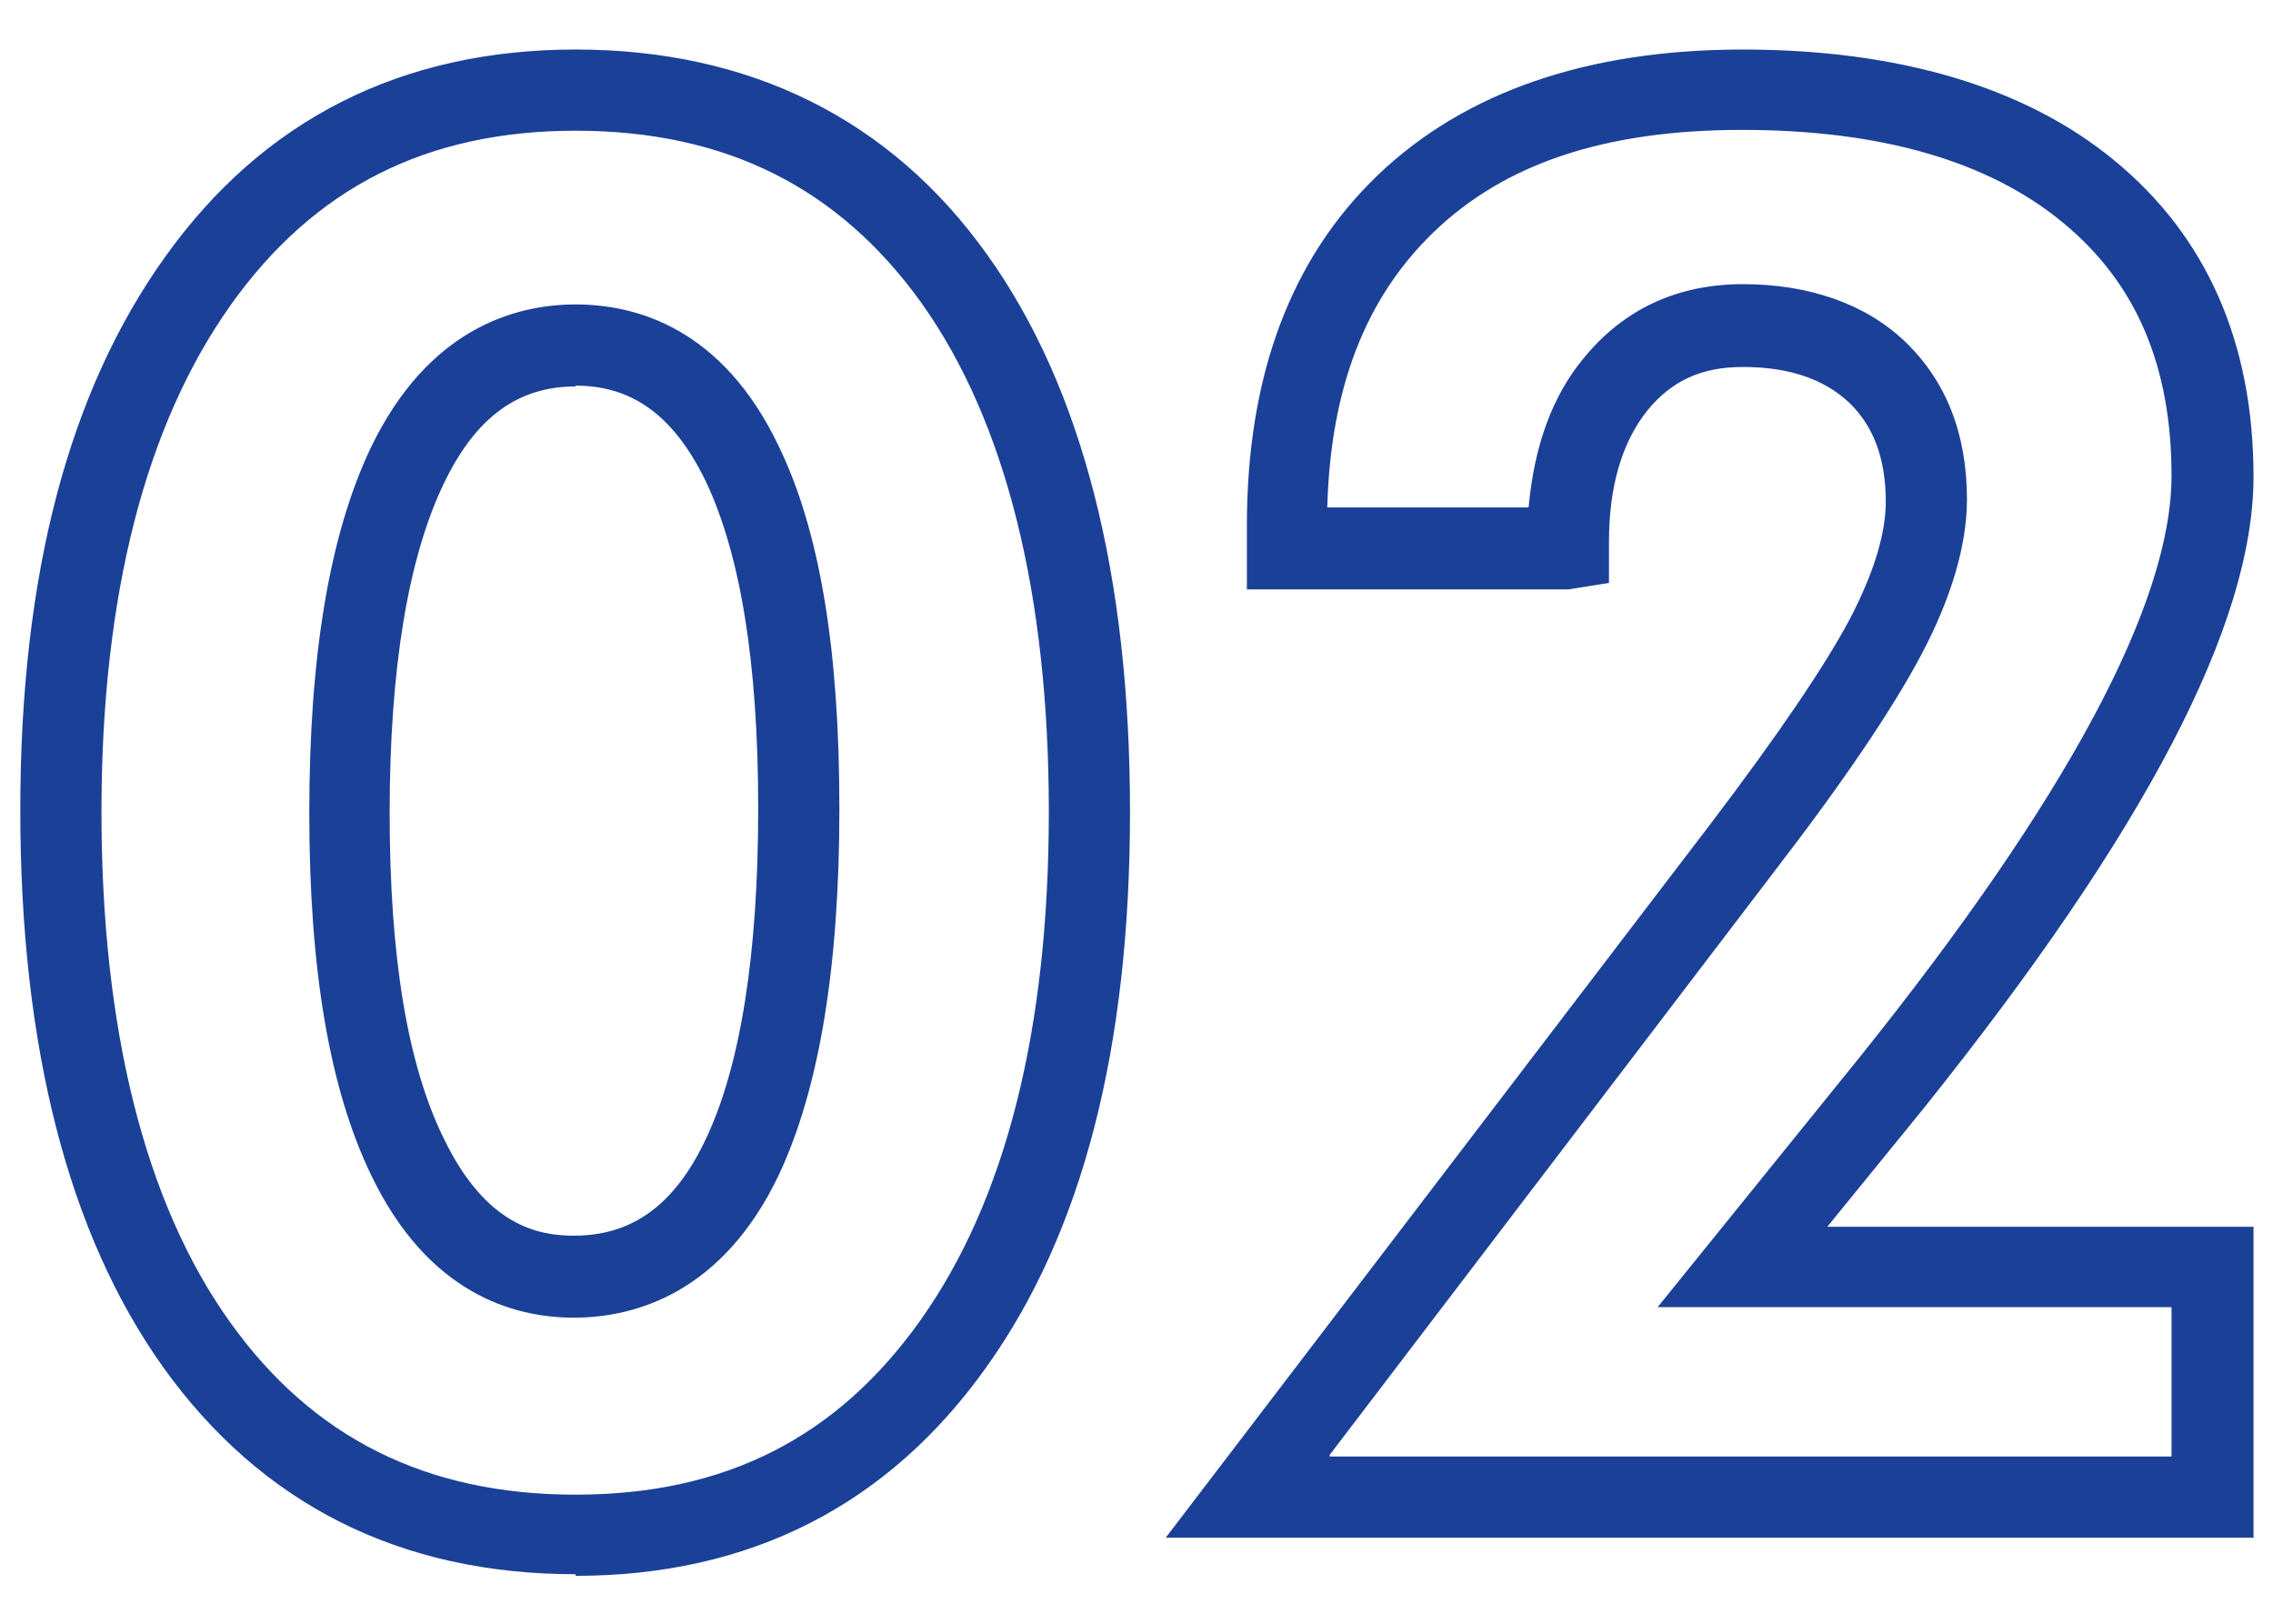
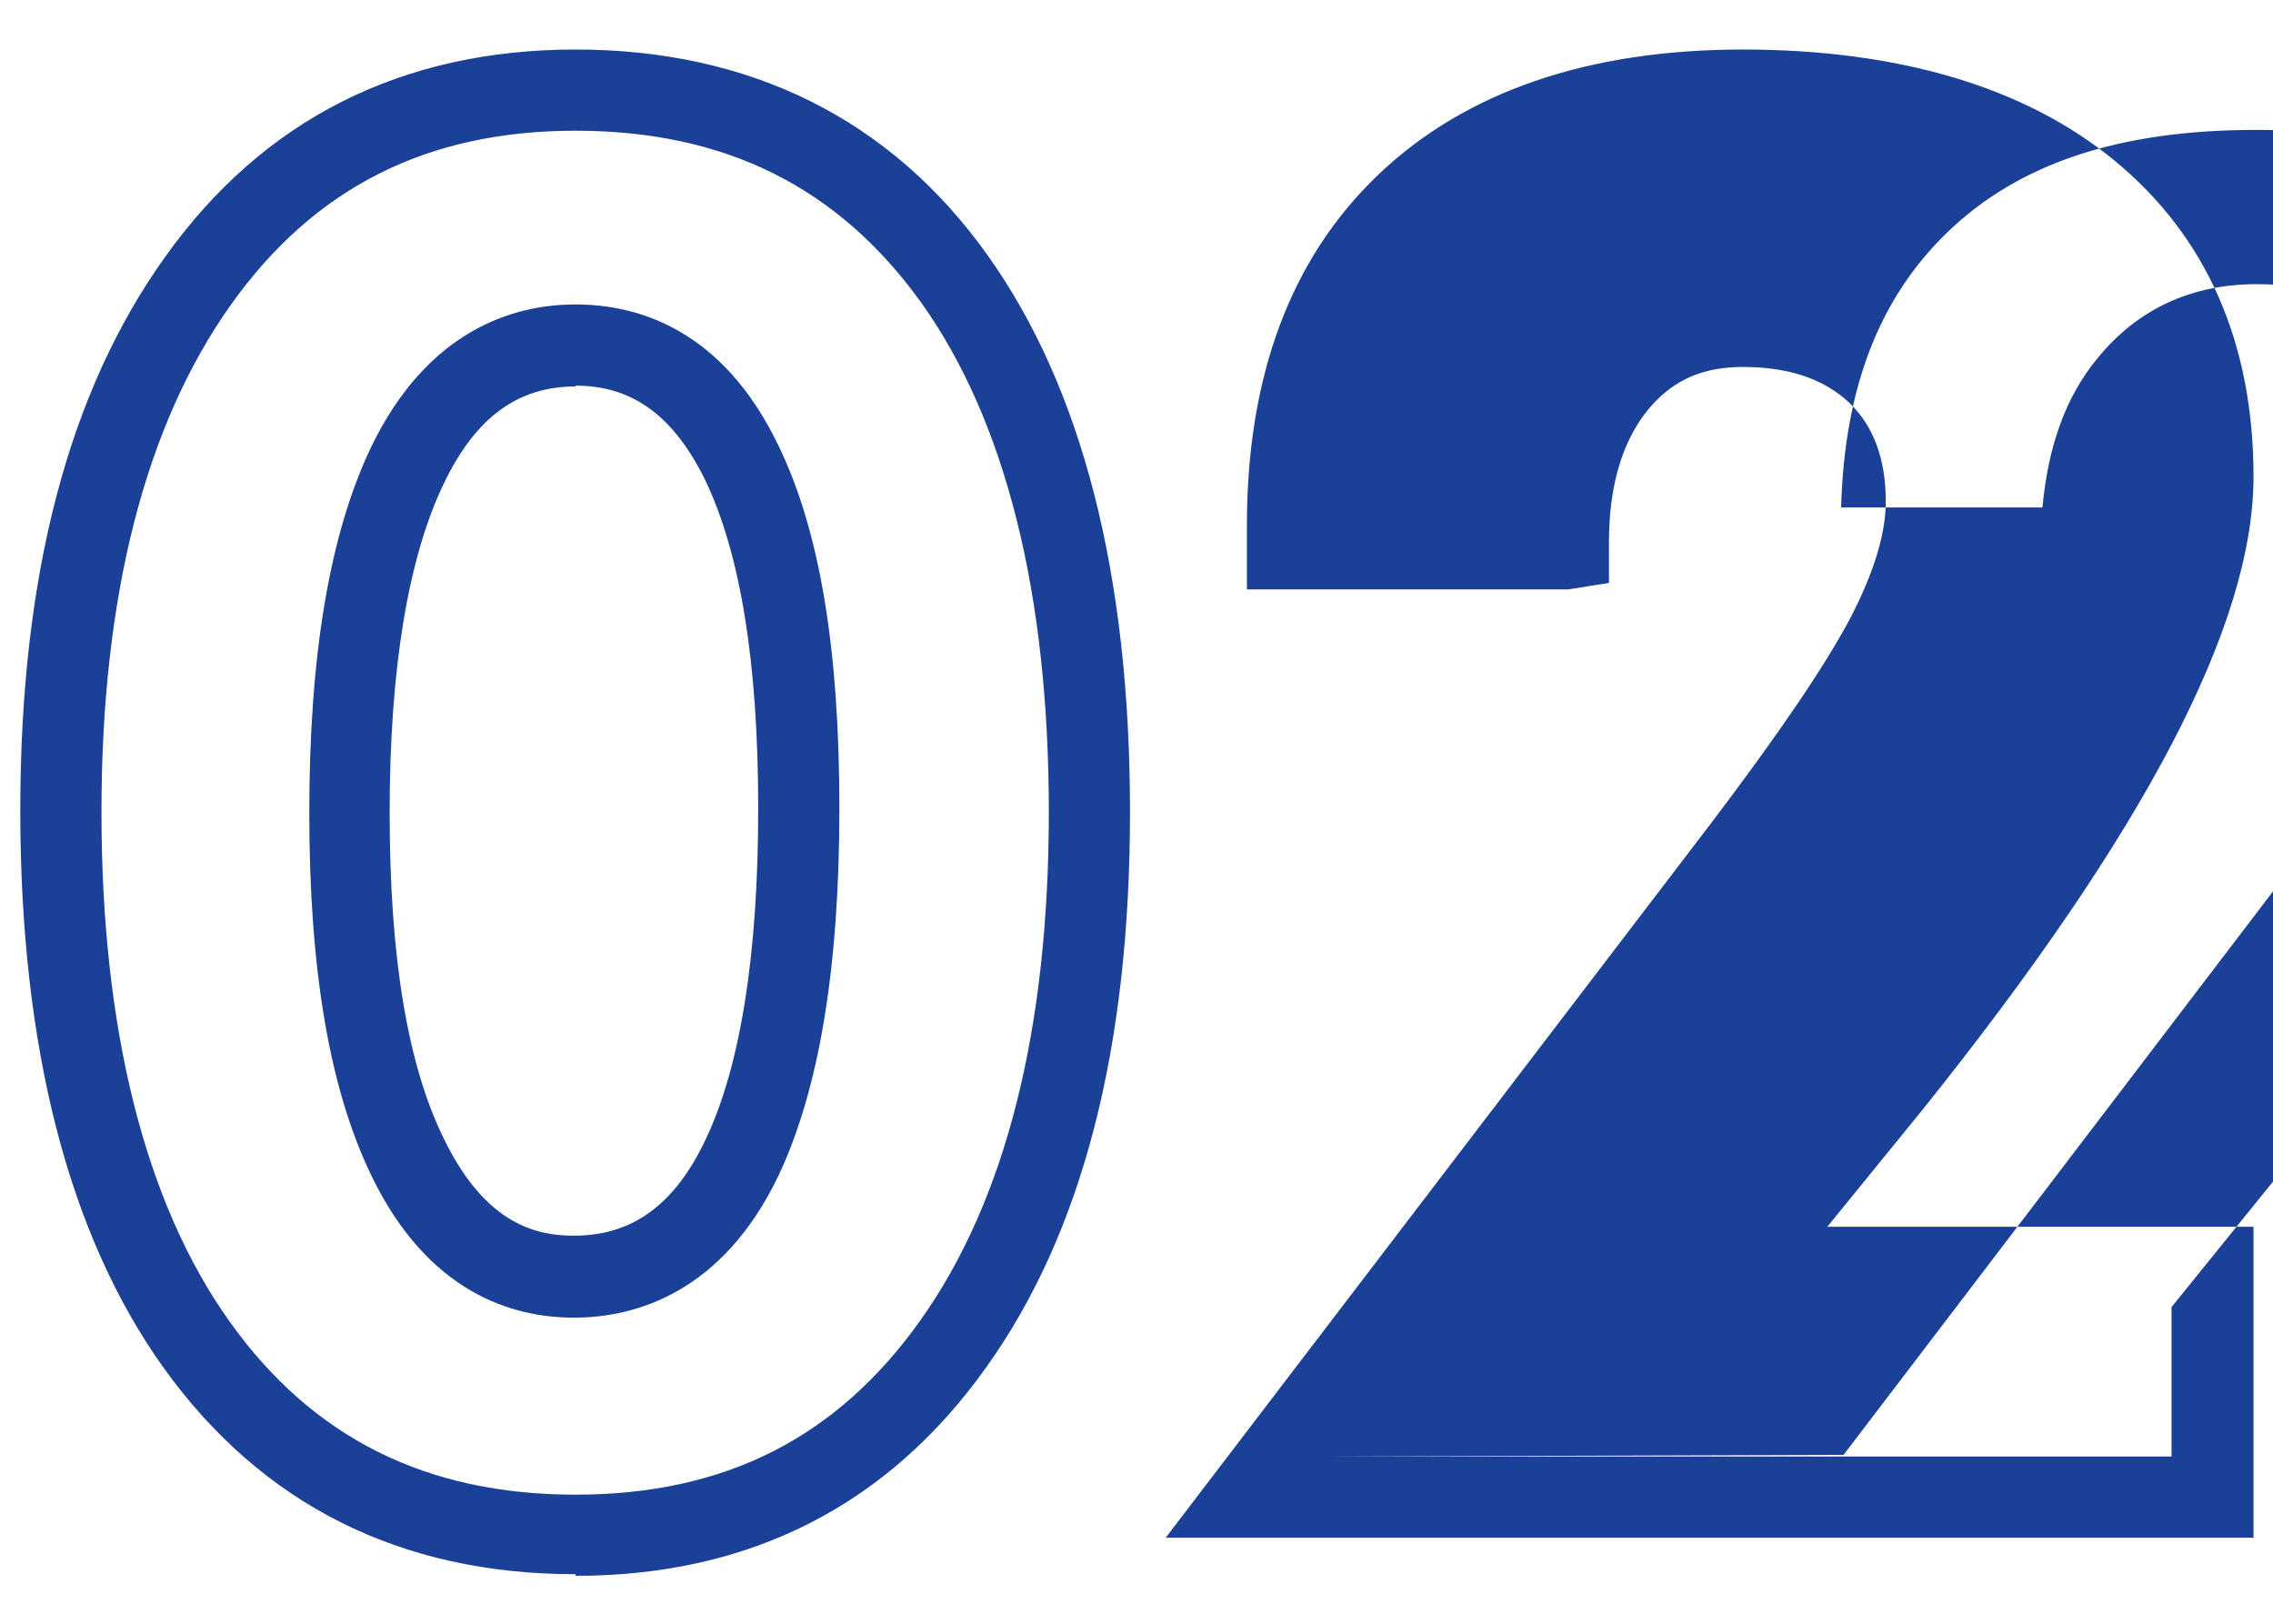
<svg xmlns="http://www.w3.org/2000/svg" id="_イヤー_1" viewBox="0 0 28 20">
  <defs>
    <style>.cls-1{fill:#1b4097;}</style>
  </defs>
-   <path class="cls-1" d="M7.09,19.39c-2.16,0-3.87-.86-5.08-2.55-1.17-1.64-1.76-3.95-1.76-6.86S.85,4.82,2.03,3.17C3.24,1.47,4.95,.61,7.09,.61s3.88,.85,5.08,2.54c1.16,1.63,1.75,3.93,1.75,6.85s-.59,5.19-1.77,6.84c-1.21,1.7-2.91,2.57-5.06,2.57ZM7.09,1.61c-1.83,0-3.22,.7-4.25,2.15-1.05,1.48-1.59,3.58-1.59,6.24s.53,4.81,1.58,6.28c1.02,1.43,2.42,2.13,4.26,2.13s3.22-.7,4.25-2.15c1.05-1.48,1.58-3.58,1.58-6.26s-.53-4.81-1.57-6.27c-1.02-1.42-2.41-2.12-4.26-2.12Zm-.02,14.62c-.75,0-1.8-.3-2.5-1.76-.51-1.06-.76-2.52-.76-4.46s.25-3.43,.76-4.5c.7-1.45,1.76-1.76,2.52-1.76s1.81,.3,2.5,1.74c.51,1.05,.75,2.51,.75,4.47s-.25,3.46-.75,4.52c-.69,1.44-1.76,1.75-2.52,1.75Zm.02-11.47c-.71,0-1.23,.38-1.62,1.19-.44,.91-.67,2.28-.67,4.06s.22,3.11,.67,4.02c.52,1.07,1.16,1.19,1.6,1.19,.72,0,1.24-.38,1.62-1.18,.43-.9,.65-2.28,.65-4.08s-.22-3.14-.65-4.04c-.39-.8-.9-1.17-1.6-1.17Zm20.66,14.18H14.36l6.71-8.79c.82-1.08,1.4-1.93,1.72-2.53,.29-.56,.44-1.04,.44-1.44,0-.53-.15-.93-.45-1.22-.31-.29-.74-.44-1.31-.44-.51,0-.88,.17-1.18,.54-.31,.39-.47,.93-.47,1.62v.5l-.5,.08h-3.96v-.79c0-1.84,.54-3.29,1.62-4.32,1.07-1.02,2.58-1.54,4.49-1.54s3.48,.46,4.58,1.37c1.13,.93,1.71,2.24,1.71,3.89,0,1.82-1.33,4.37-4.07,7.79l-1.18,1.45h5.25v3.84Zm-11.37-1h10.37v-1.84h-6.33l2.49-3.08c2.55-3.18,3.84-5.59,3.84-7.16,0-1.36-.44-2.38-1.34-3.12-.92-.76-2.25-1.14-3.95-1.14s-2.93,.42-3.8,1.26c-.84,.81-1.27,1.92-1.31,3.39h2.48c.07-.76,.29-1.37,.68-1.84,.49-.6,1.15-.91,1.96-.91s1.51,.24,2,.71c.5,.48,.76,1.13,.76,1.94,0,.56-.19,1.21-.56,1.91-.35,.66-.94,1.54-1.81,2.67l-5.48,7.19Z" />
+   <path class="cls-1" d="M7.09,19.39c-2.16,0-3.87-.86-5.08-2.55-1.17-1.64-1.76-3.95-1.76-6.86S.85,4.82,2.03,3.17C3.24,1.47,4.95,.61,7.09,.61s3.88,.85,5.08,2.54c1.16,1.63,1.75,3.93,1.75,6.85s-.59,5.19-1.77,6.84c-1.21,1.7-2.91,2.57-5.06,2.57ZM7.09,1.61c-1.83,0-3.22,.7-4.25,2.15-1.05,1.48-1.59,3.58-1.59,6.24s.53,4.81,1.58,6.28c1.02,1.43,2.42,2.13,4.26,2.13s3.22-.7,4.25-2.15c1.05-1.48,1.58-3.58,1.58-6.26s-.53-4.81-1.57-6.27c-1.02-1.42-2.41-2.12-4.26-2.12Zm-.02,14.62c-.75,0-1.8-.3-2.5-1.76-.51-1.06-.76-2.52-.76-4.46s.25-3.43,.76-4.5c.7-1.45,1.76-1.76,2.52-1.76s1.81,.3,2.5,1.74c.51,1.05,.75,2.51,.75,4.47s-.25,3.46-.75,4.52c-.69,1.44-1.76,1.75-2.52,1.75Zm.02-11.47c-.71,0-1.23,.38-1.62,1.19-.44,.91-.67,2.28-.67,4.06s.22,3.11,.67,4.02c.52,1.07,1.16,1.19,1.6,1.19,.72,0,1.24-.38,1.62-1.18,.43-.9,.65-2.28,.65-4.08s-.22-3.14-.65-4.04c-.39-.8-.9-1.17-1.6-1.17Zm20.66,14.18H14.36l6.71-8.79c.82-1.08,1.4-1.93,1.72-2.53,.29-.56,.44-1.04,.44-1.44,0-.53-.15-.93-.45-1.22-.31-.29-.74-.44-1.31-.44-.51,0-.88,.17-1.18,.54-.31,.39-.47,.93-.47,1.62v.5l-.5,.08h-3.96v-.79c0-1.84,.54-3.29,1.62-4.32,1.07-1.02,2.58-1.54,4.49-1.54s3.48,.46,4.58,1.37c1.13,.93,1.71,2.24,1.71,3.89,0,1.82-1.33,4.37-4.07,7.79l-1.18,1.45h5.25v3.84Zm-11.37-1h10.37v-1.84l2.49-3.08c2.55-3.18,3.84-5.59,3.84-7.16,0-1.36-.44-2.38-1.34-3.12-.92-.76-2.25-1.14-3.95-1.14s-2.93,.42-3.8,1.26c-.84,.81-1.27,1.92-1.31,3.39h2.48c.07-.76,.29-1.37,.68-1.84,.49-.6,1.15-.91,1.96-.91s1.51,.24,2,.71c.5,.48,.76,1.13,.76,1.94,0,.56-.19,1.21-.56,1.91-.35,.66-.94,1.54-1.81,2.67l-5.48,7.19Z" />
</svg>